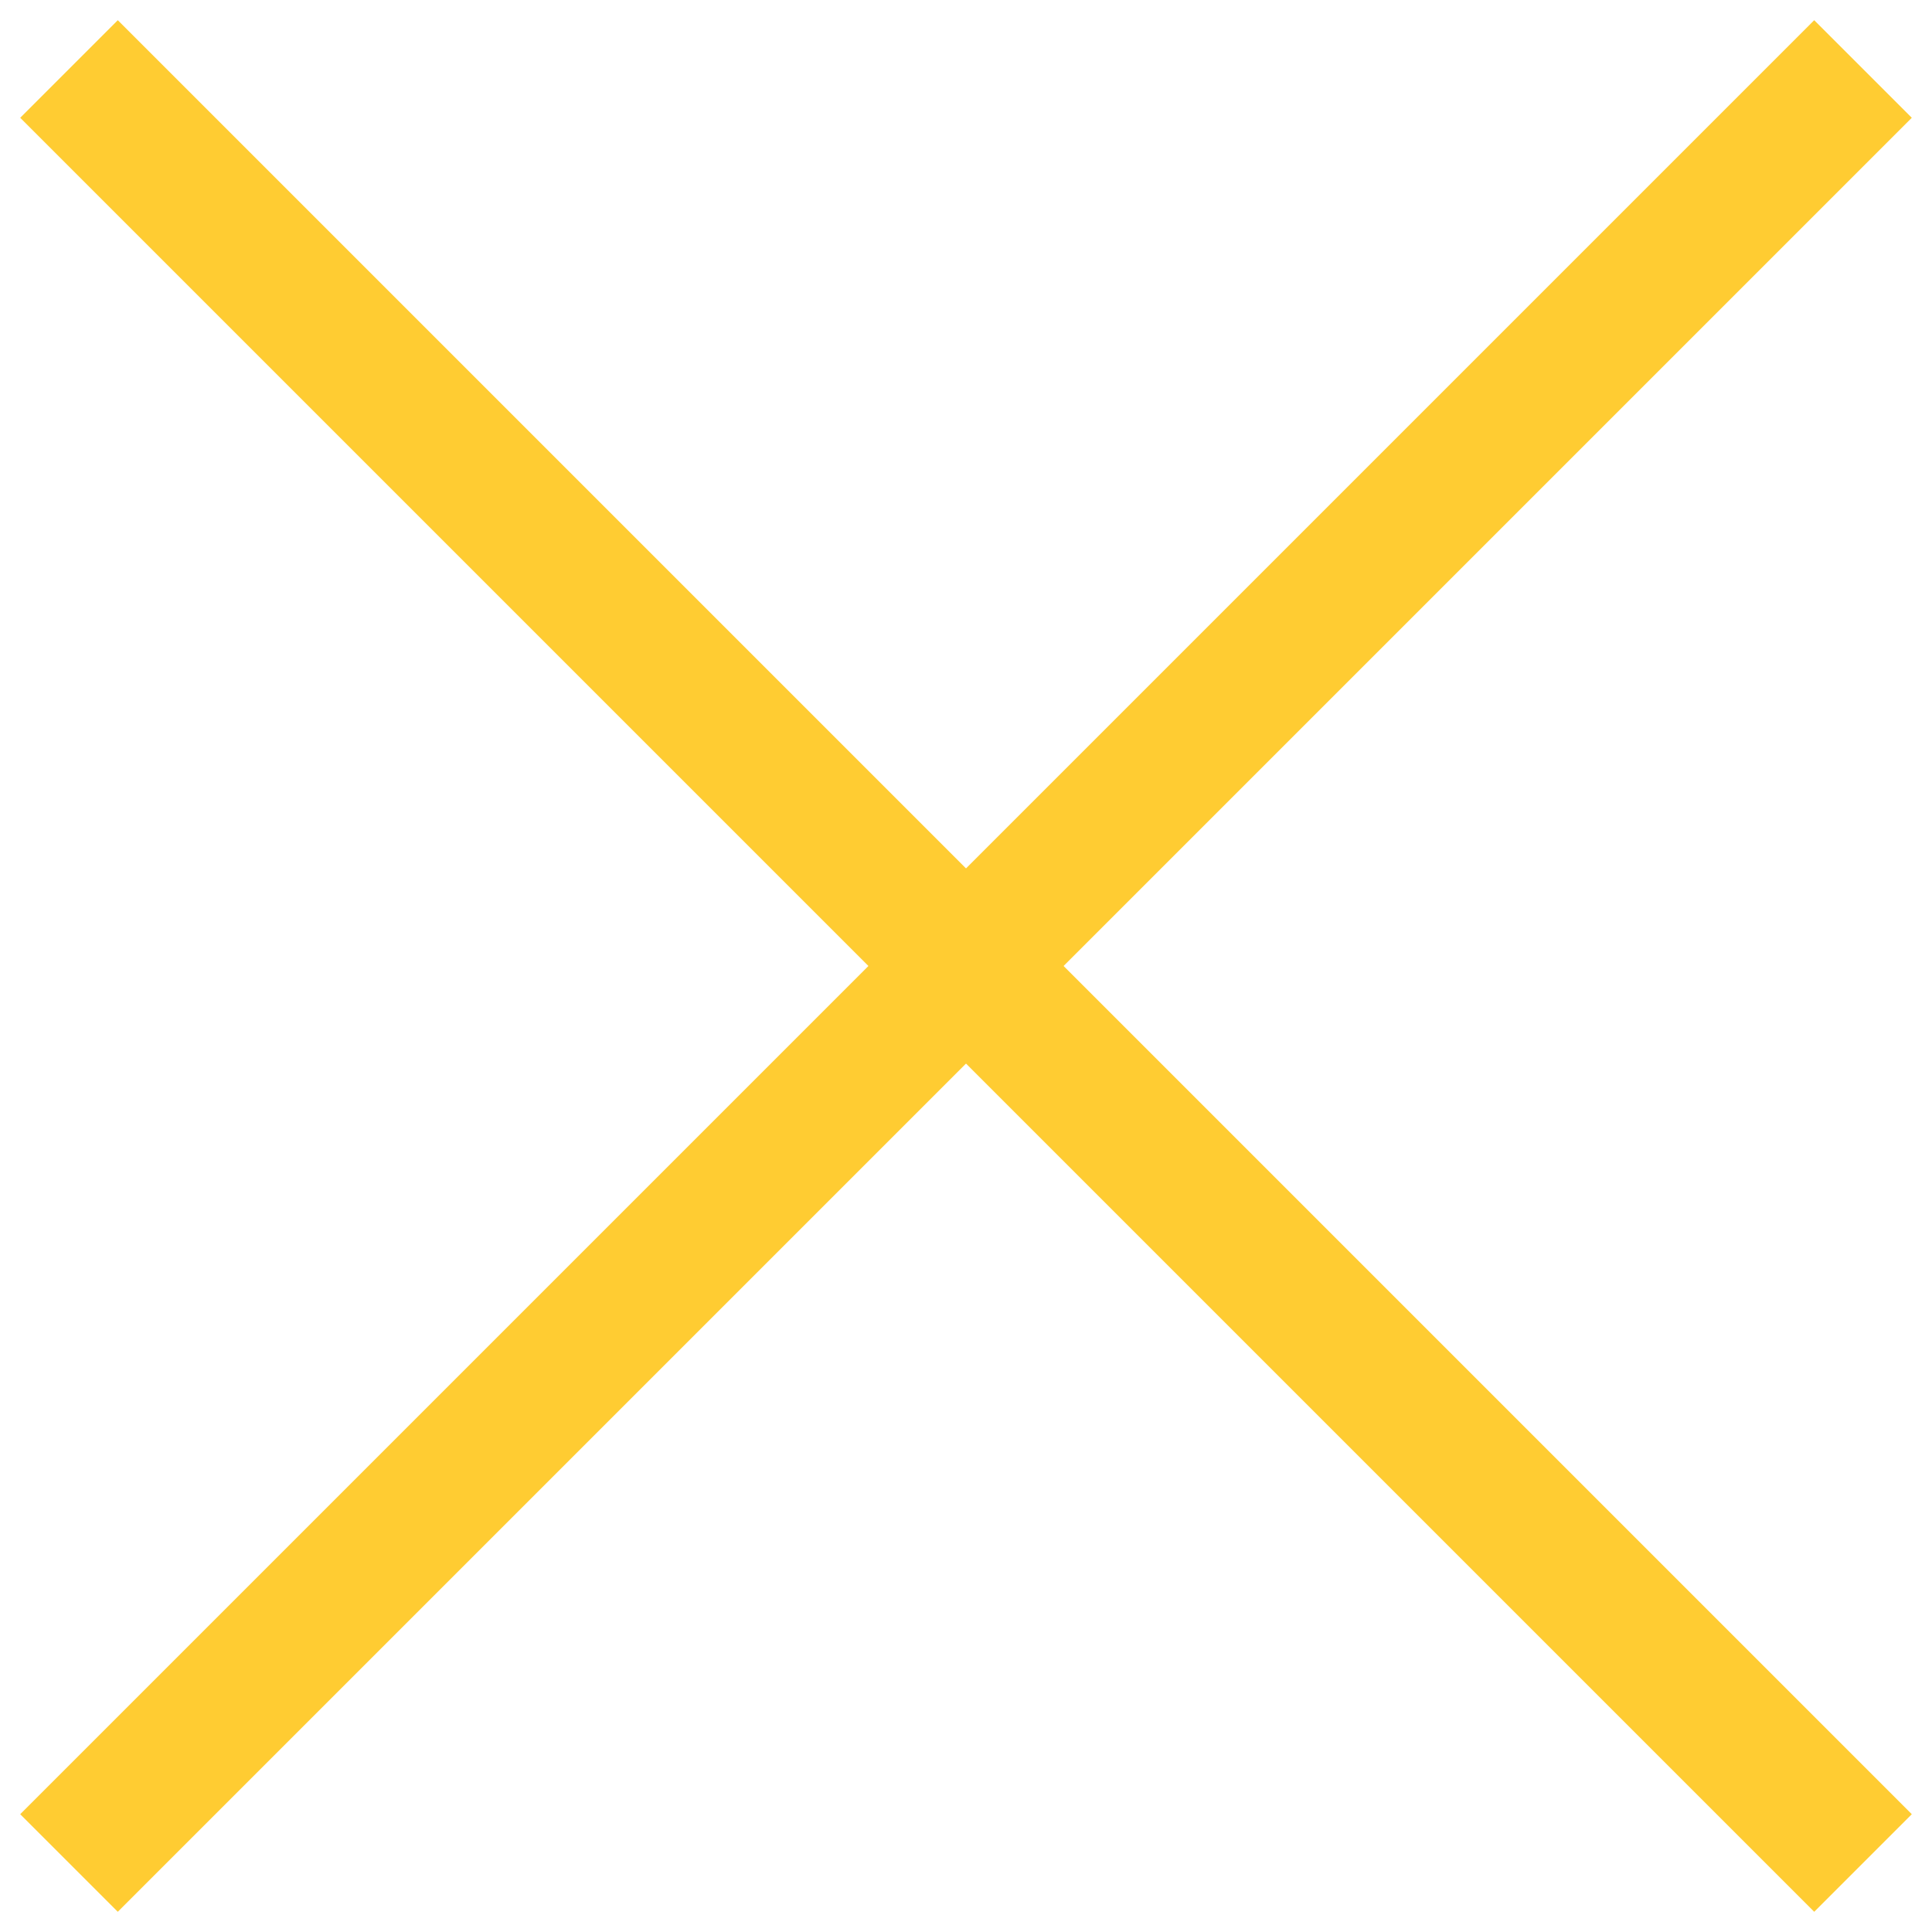
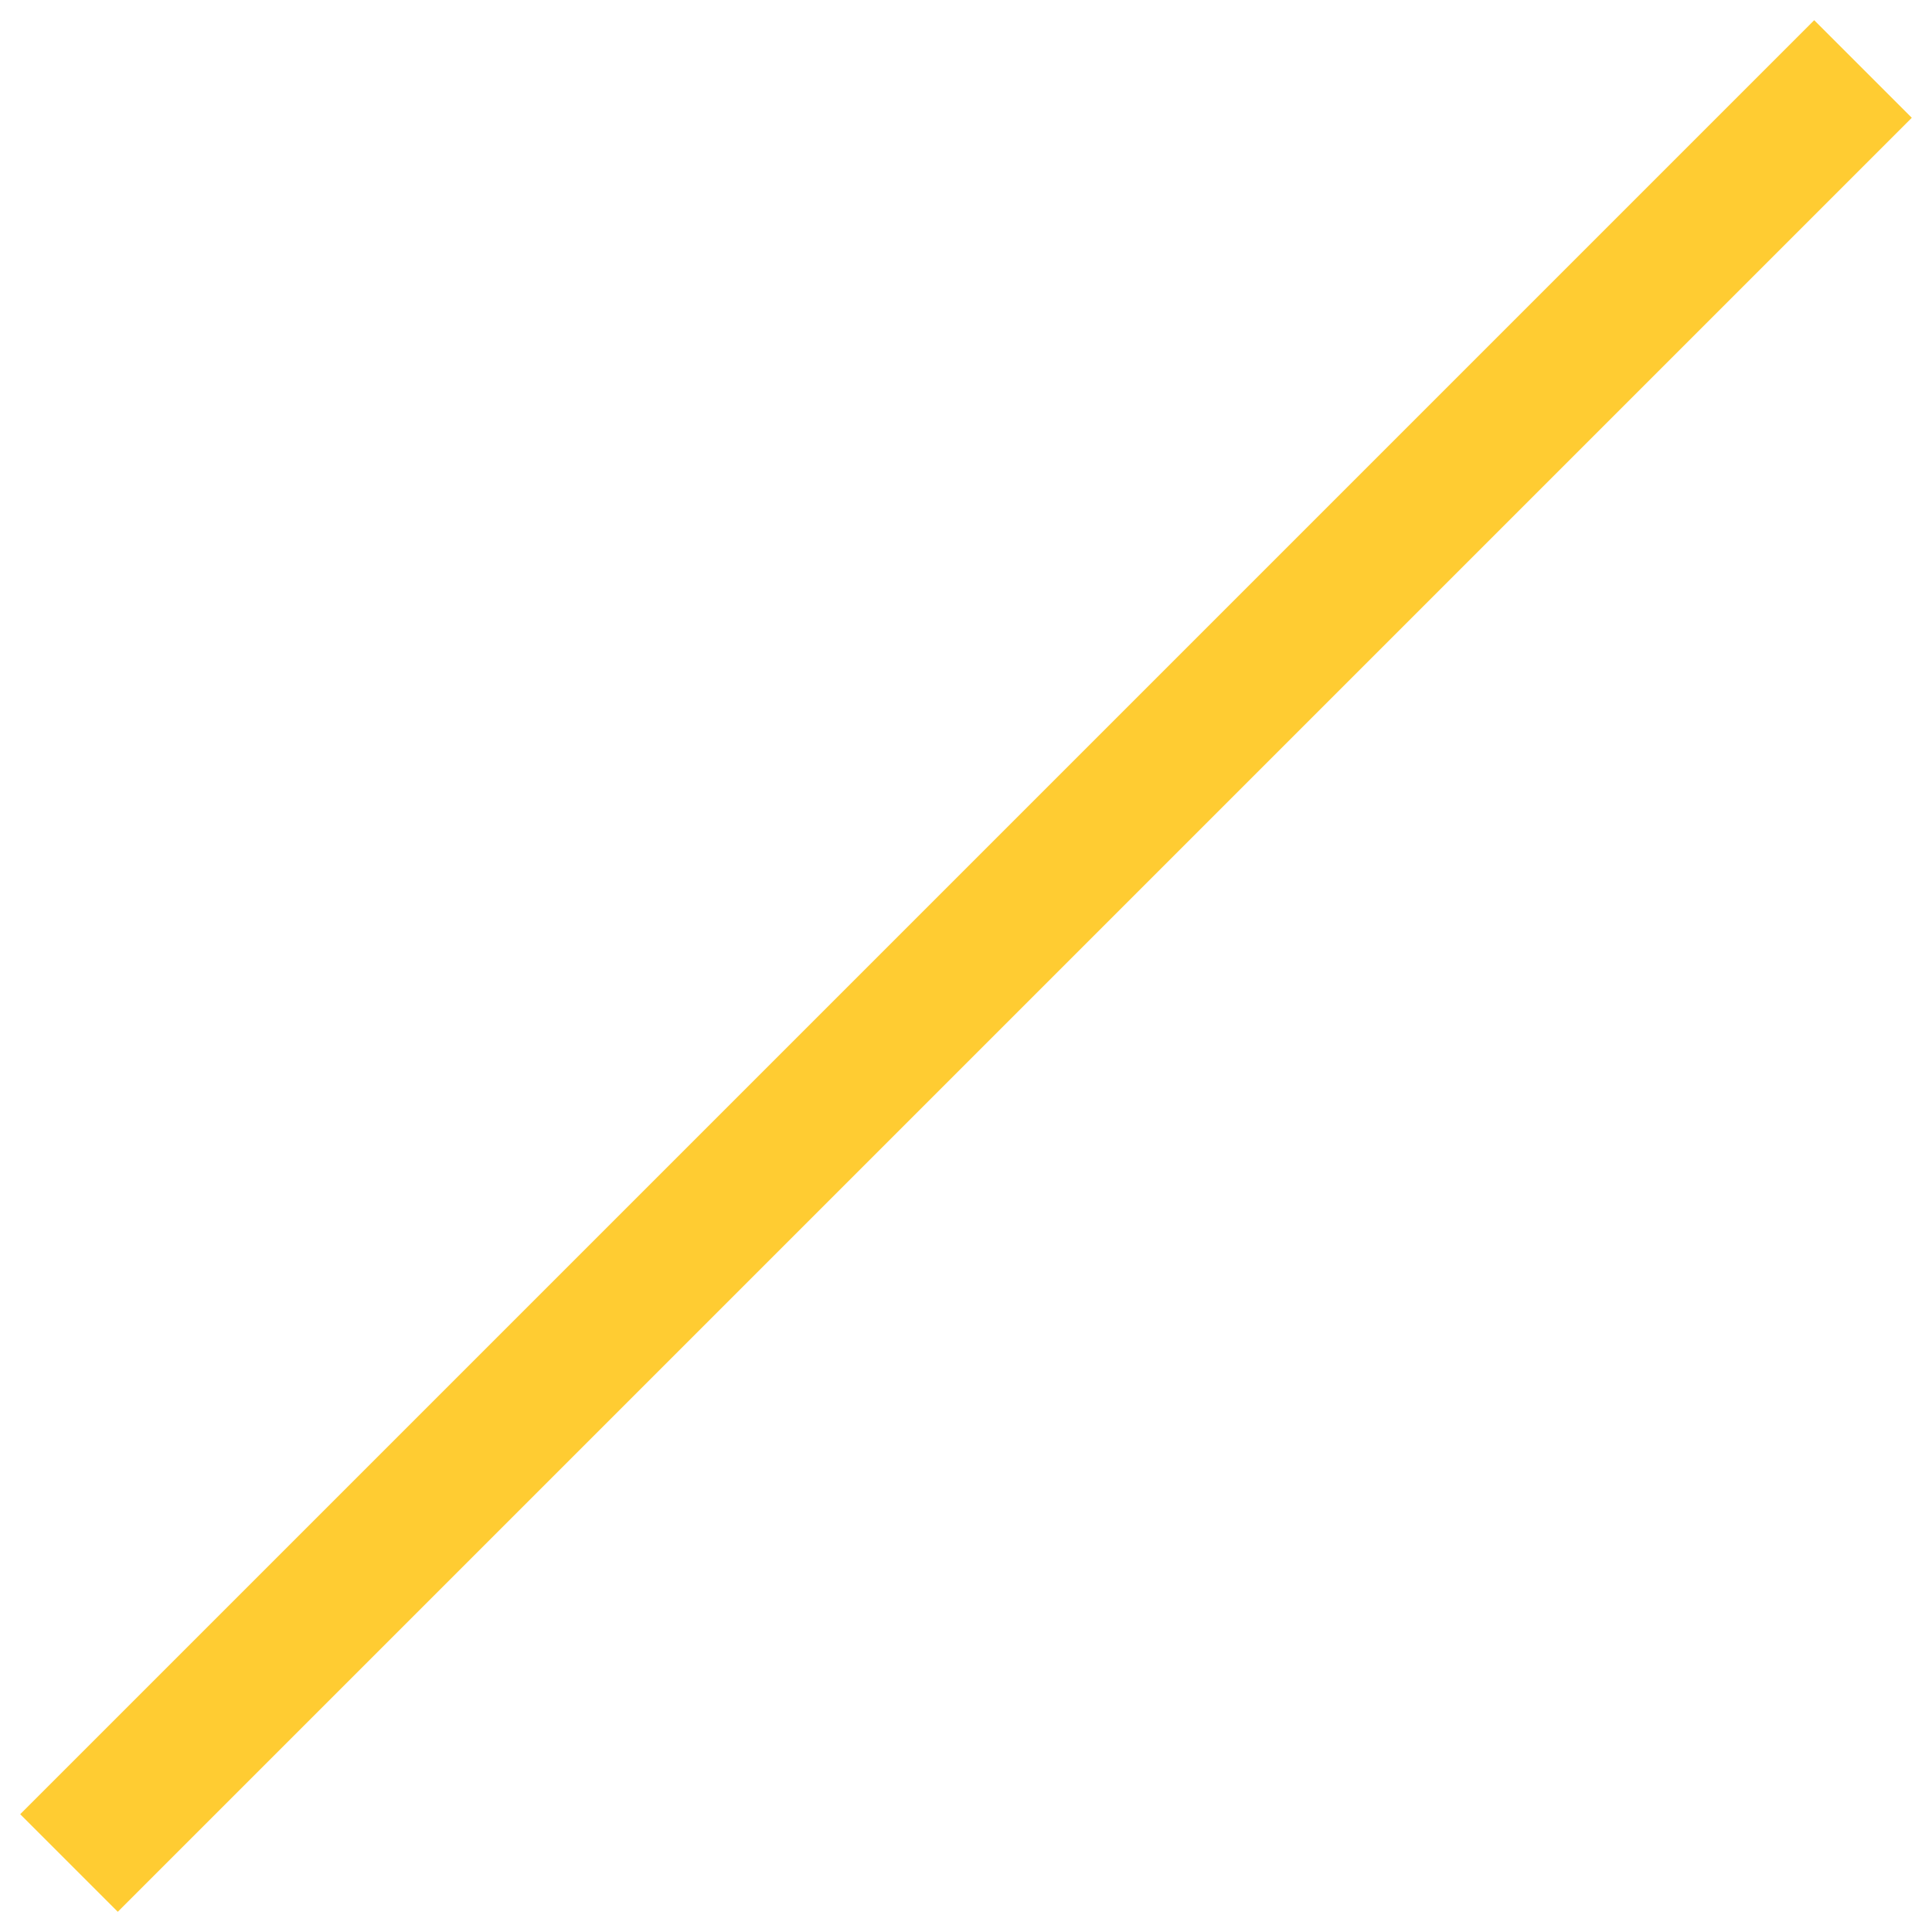
<svg xmlns="http://www.w3.org/2000/svg" width="28" height="28" viewBox="0 0 28 28" fill="none">
  <g id="Exit">
-     <path id="Vector 1" d="M1 1L27 27" stroke="#FFCC32" stroke-width="2" />
    <path id="Vector 3" d="M27 1L1 27" stroke="#FFCC32" stroke-width="2" />
  </g>
</svg>